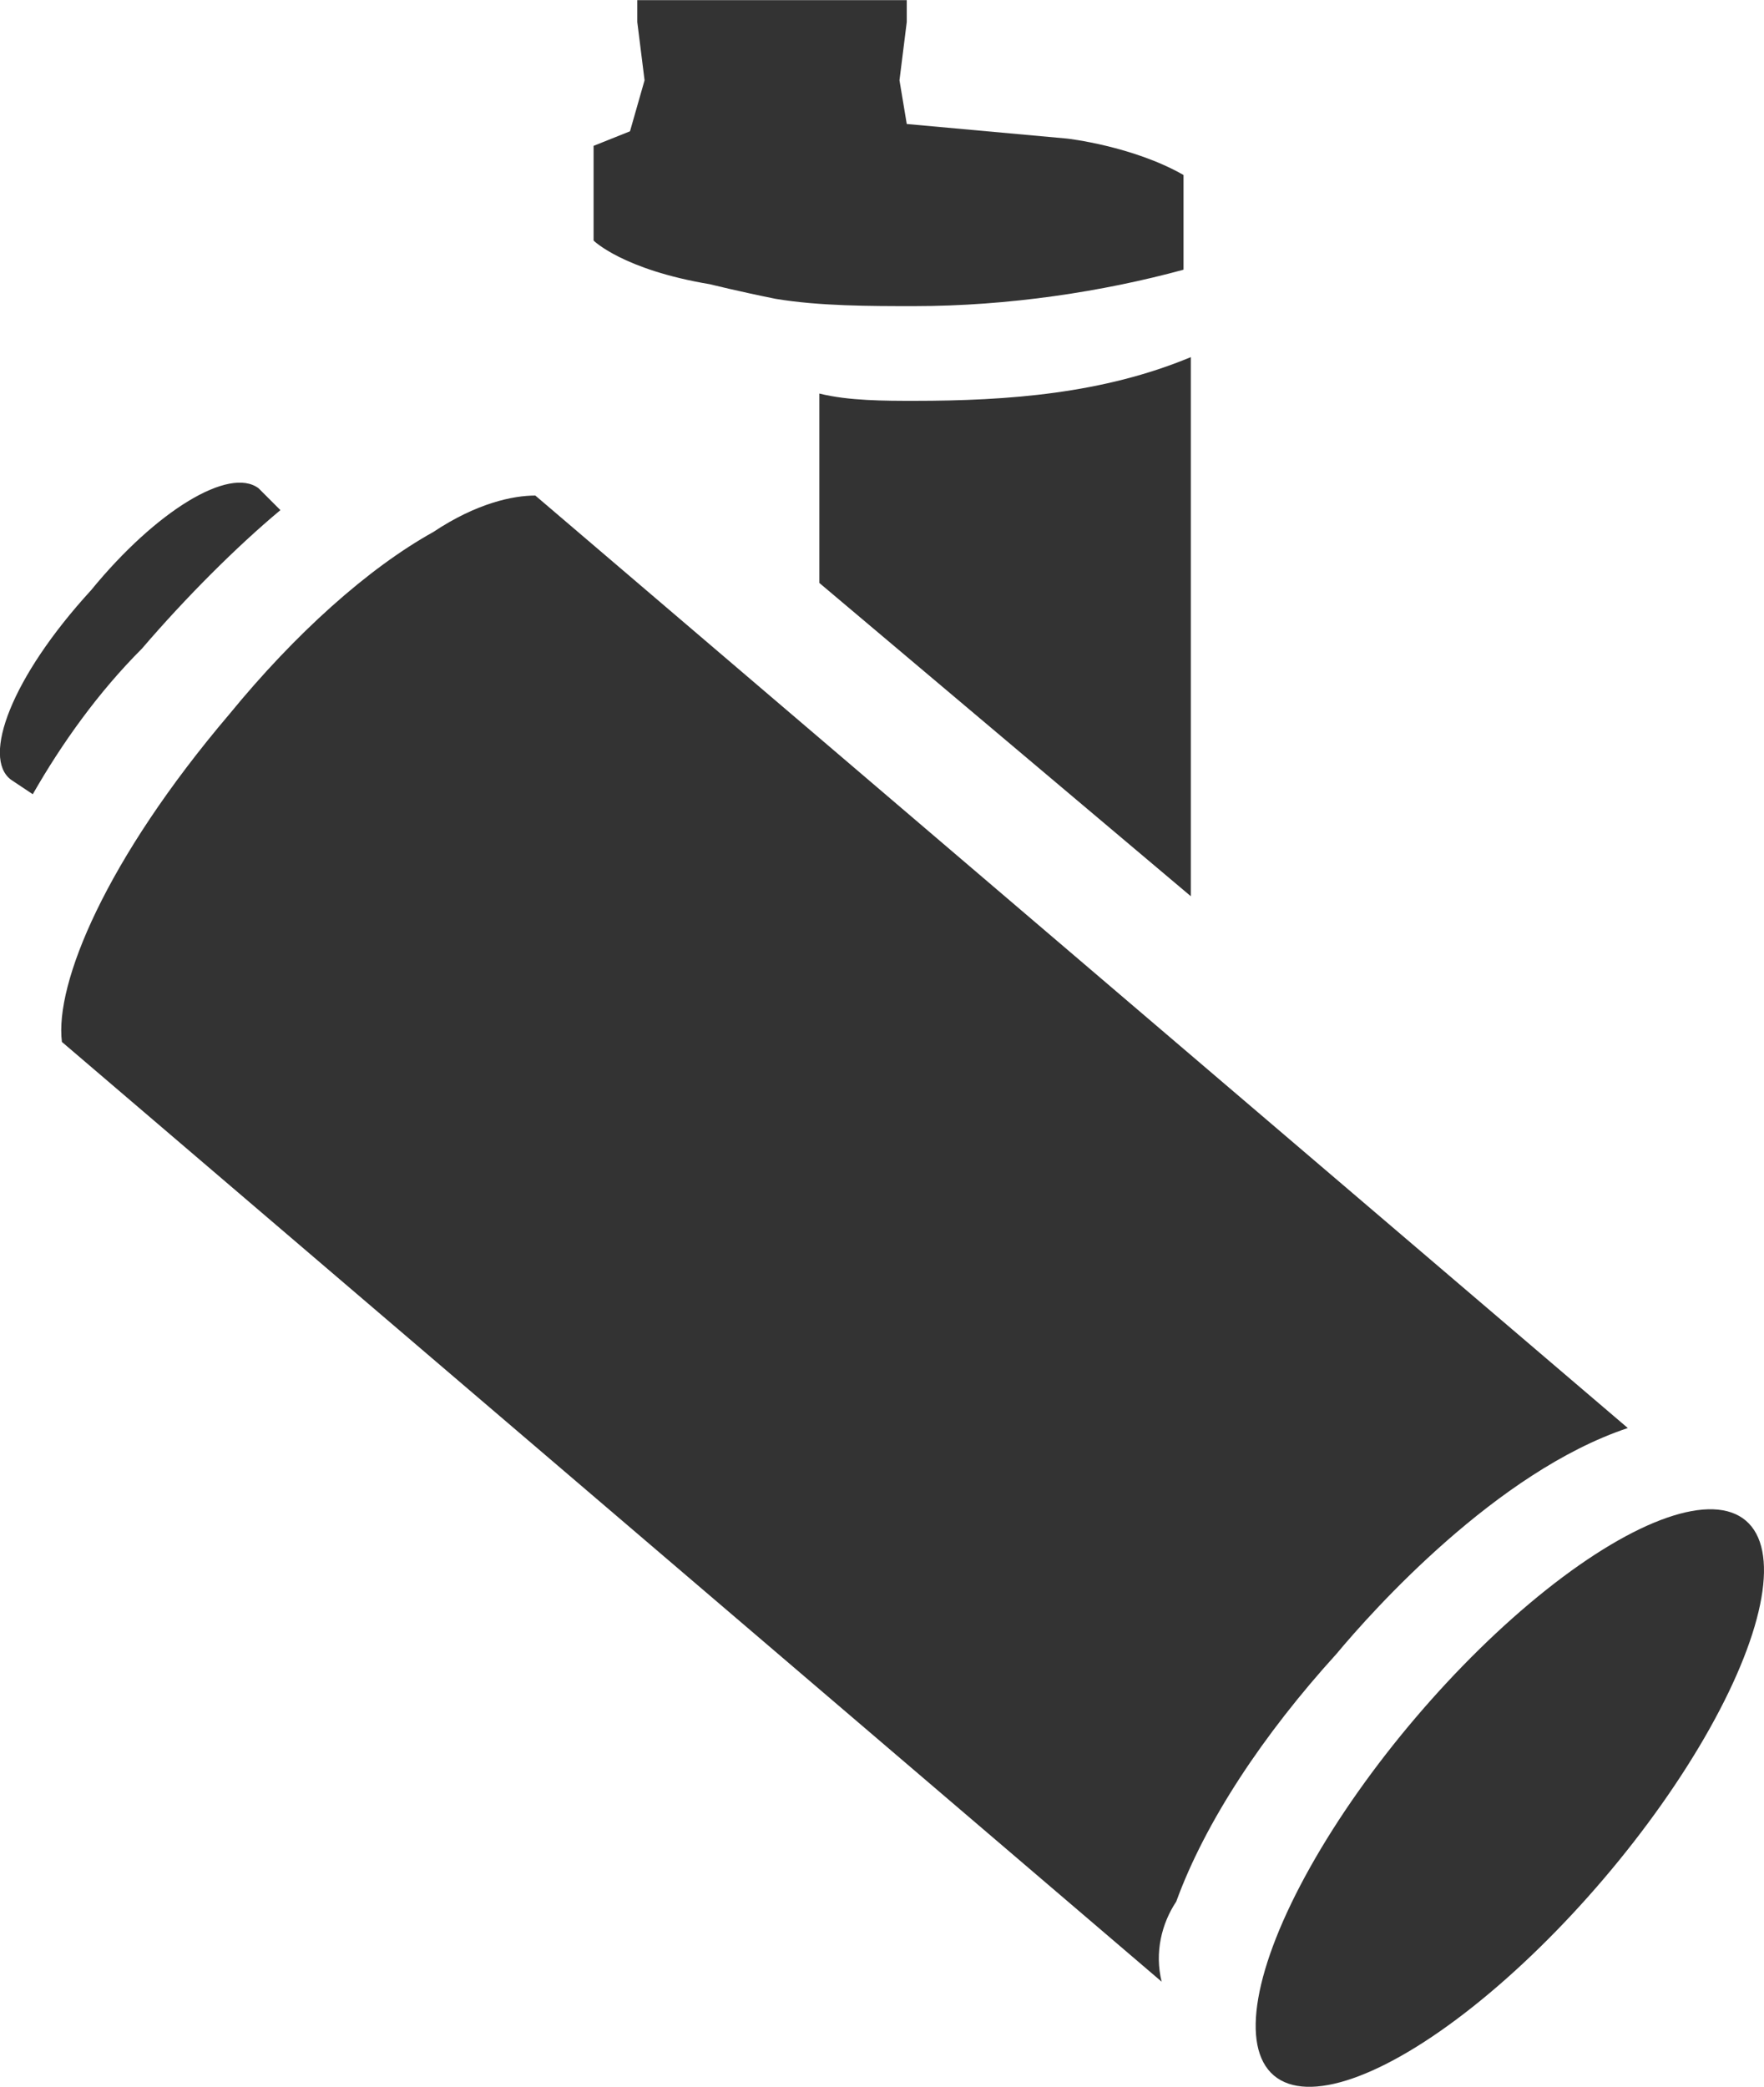
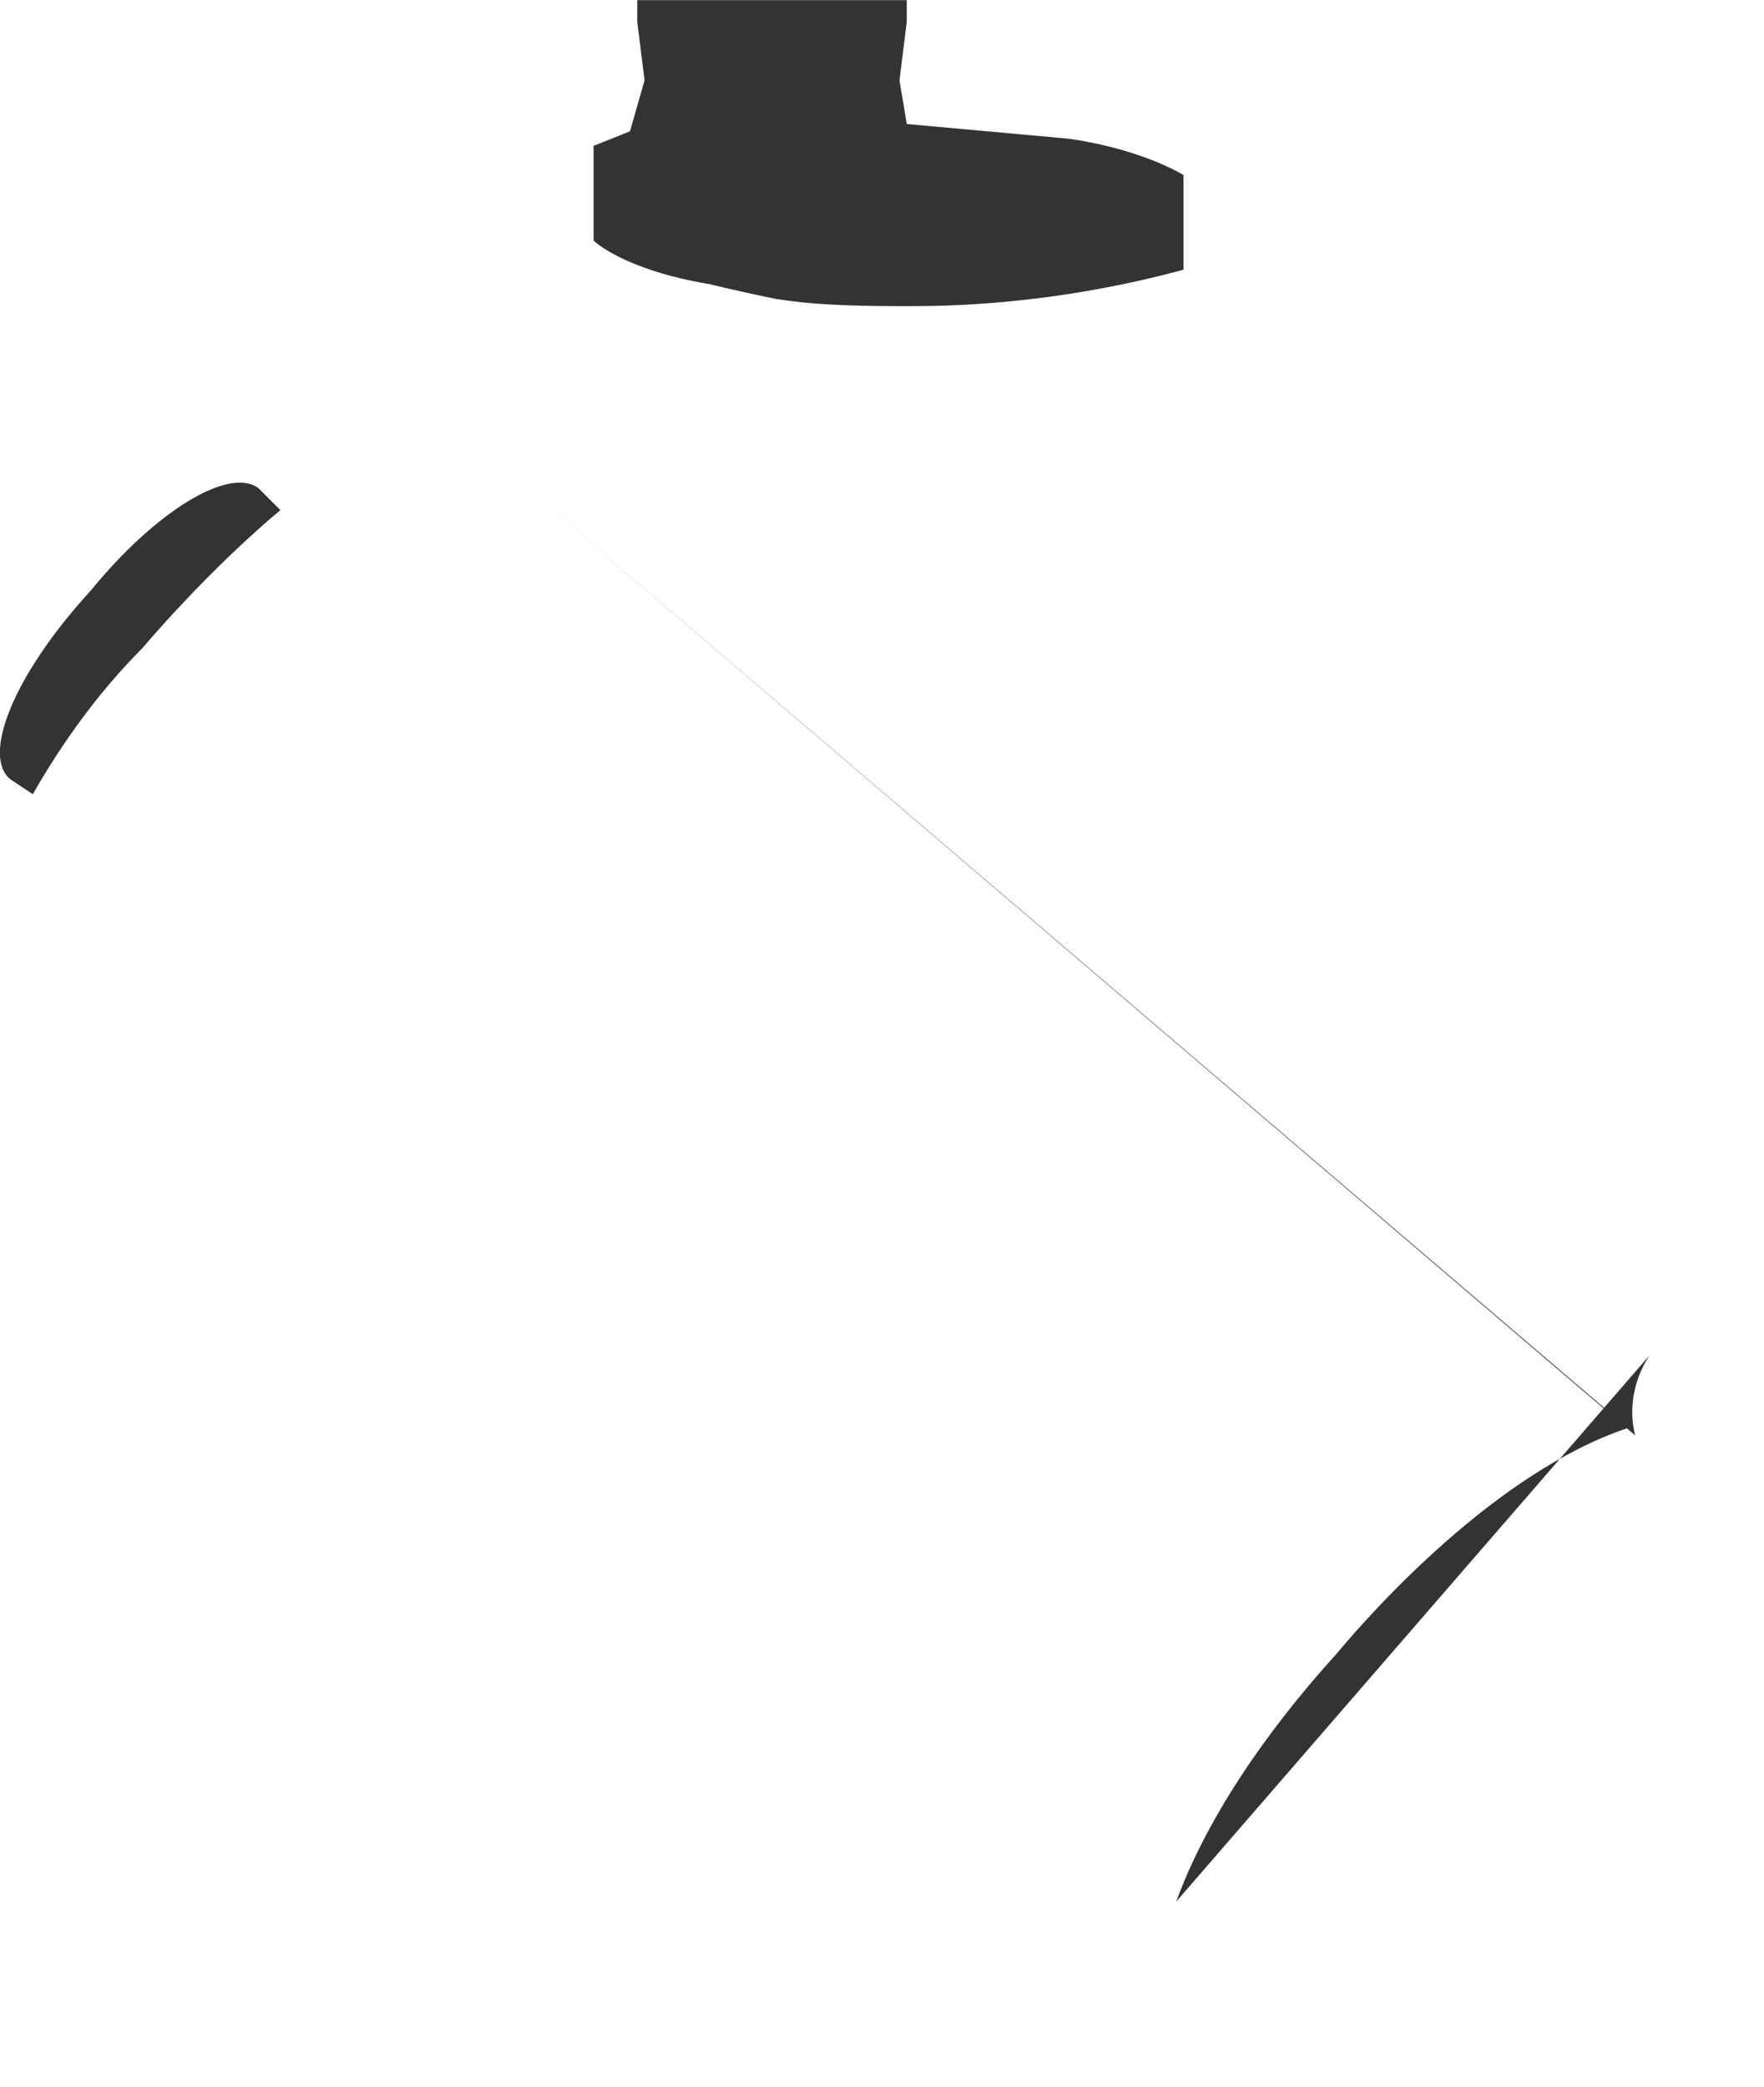
<svg xmlns="http://www.w3.org/2000/svg" id="Ebene_1" data-name="Ebene 1" width="8.54mm" height="10.1mm" viewBox="0 0 24.22 28.64">
  <defs>
    <style>
      .cls-1 {
        fill: #333;
      }
    </style>
  </defs>
-   <ellipse class="cls-1" cx="20.73" cy="24.68" rx="5" ry="1.7" transform="translate(-11.5 24.47) rotate(-49.6)" />
  <path class="cls-1" d="m.15,10.7H.15l.3.2c.4-.7.9-1.4,1.5-2,.6-.7,1.3-1.4,1.9-1.9l-.3-.3h0c-.4-.3-1.4.3-2.3,1.4C.15,9.3-.25,10.4.15,10.7H.15Z" />
  <path class="cls-1" d="m16.25,3.7v-1.3c-.7-.4-1.6-.5-1.6-.5l-2.2-.2-.1-.6.1-.8v-.3h-3.7v.3l.1.8-.2.7h0l-.5.2v1h0v.3s.4.4,1.6.6c0,0,.4.1.9.2.6.1,1.3.1,1.9.1,1.3,0,2.6-.2,3.7-.5Z" />
-   <path class="cls-1" d="m12.55,5.5c-.4,0-.9,0-1.3-.1v2.6l5.1,4.3v-7.4c-1.2.5-2.5.6-3.8.6Z" />
-   <path class="cls-1" d="m16.15,26.1c.4-1.1,1.2-2.3,2.2-3.4.5-.6,2.2-2.5,4-3.1L7.35,6.8c-.3,0-.8.1-1.4.5-.9.5-1.9,1.4-2.8,2.5-1.7,2-2.4,3.7-2.3,4.5l15.1,12.9c-.1-.4,0-.8.2-1.1Z" />
+   <path class="cls-1" d="m16.15,26.1c.4-1.1,1.2-2.3,2.2-3.4.5-.6,2.2-2.5,4-3.1L7.35,6.8l15.1,12.9c-.1-.4,0-.8.2-1.1Z" />
</svg>